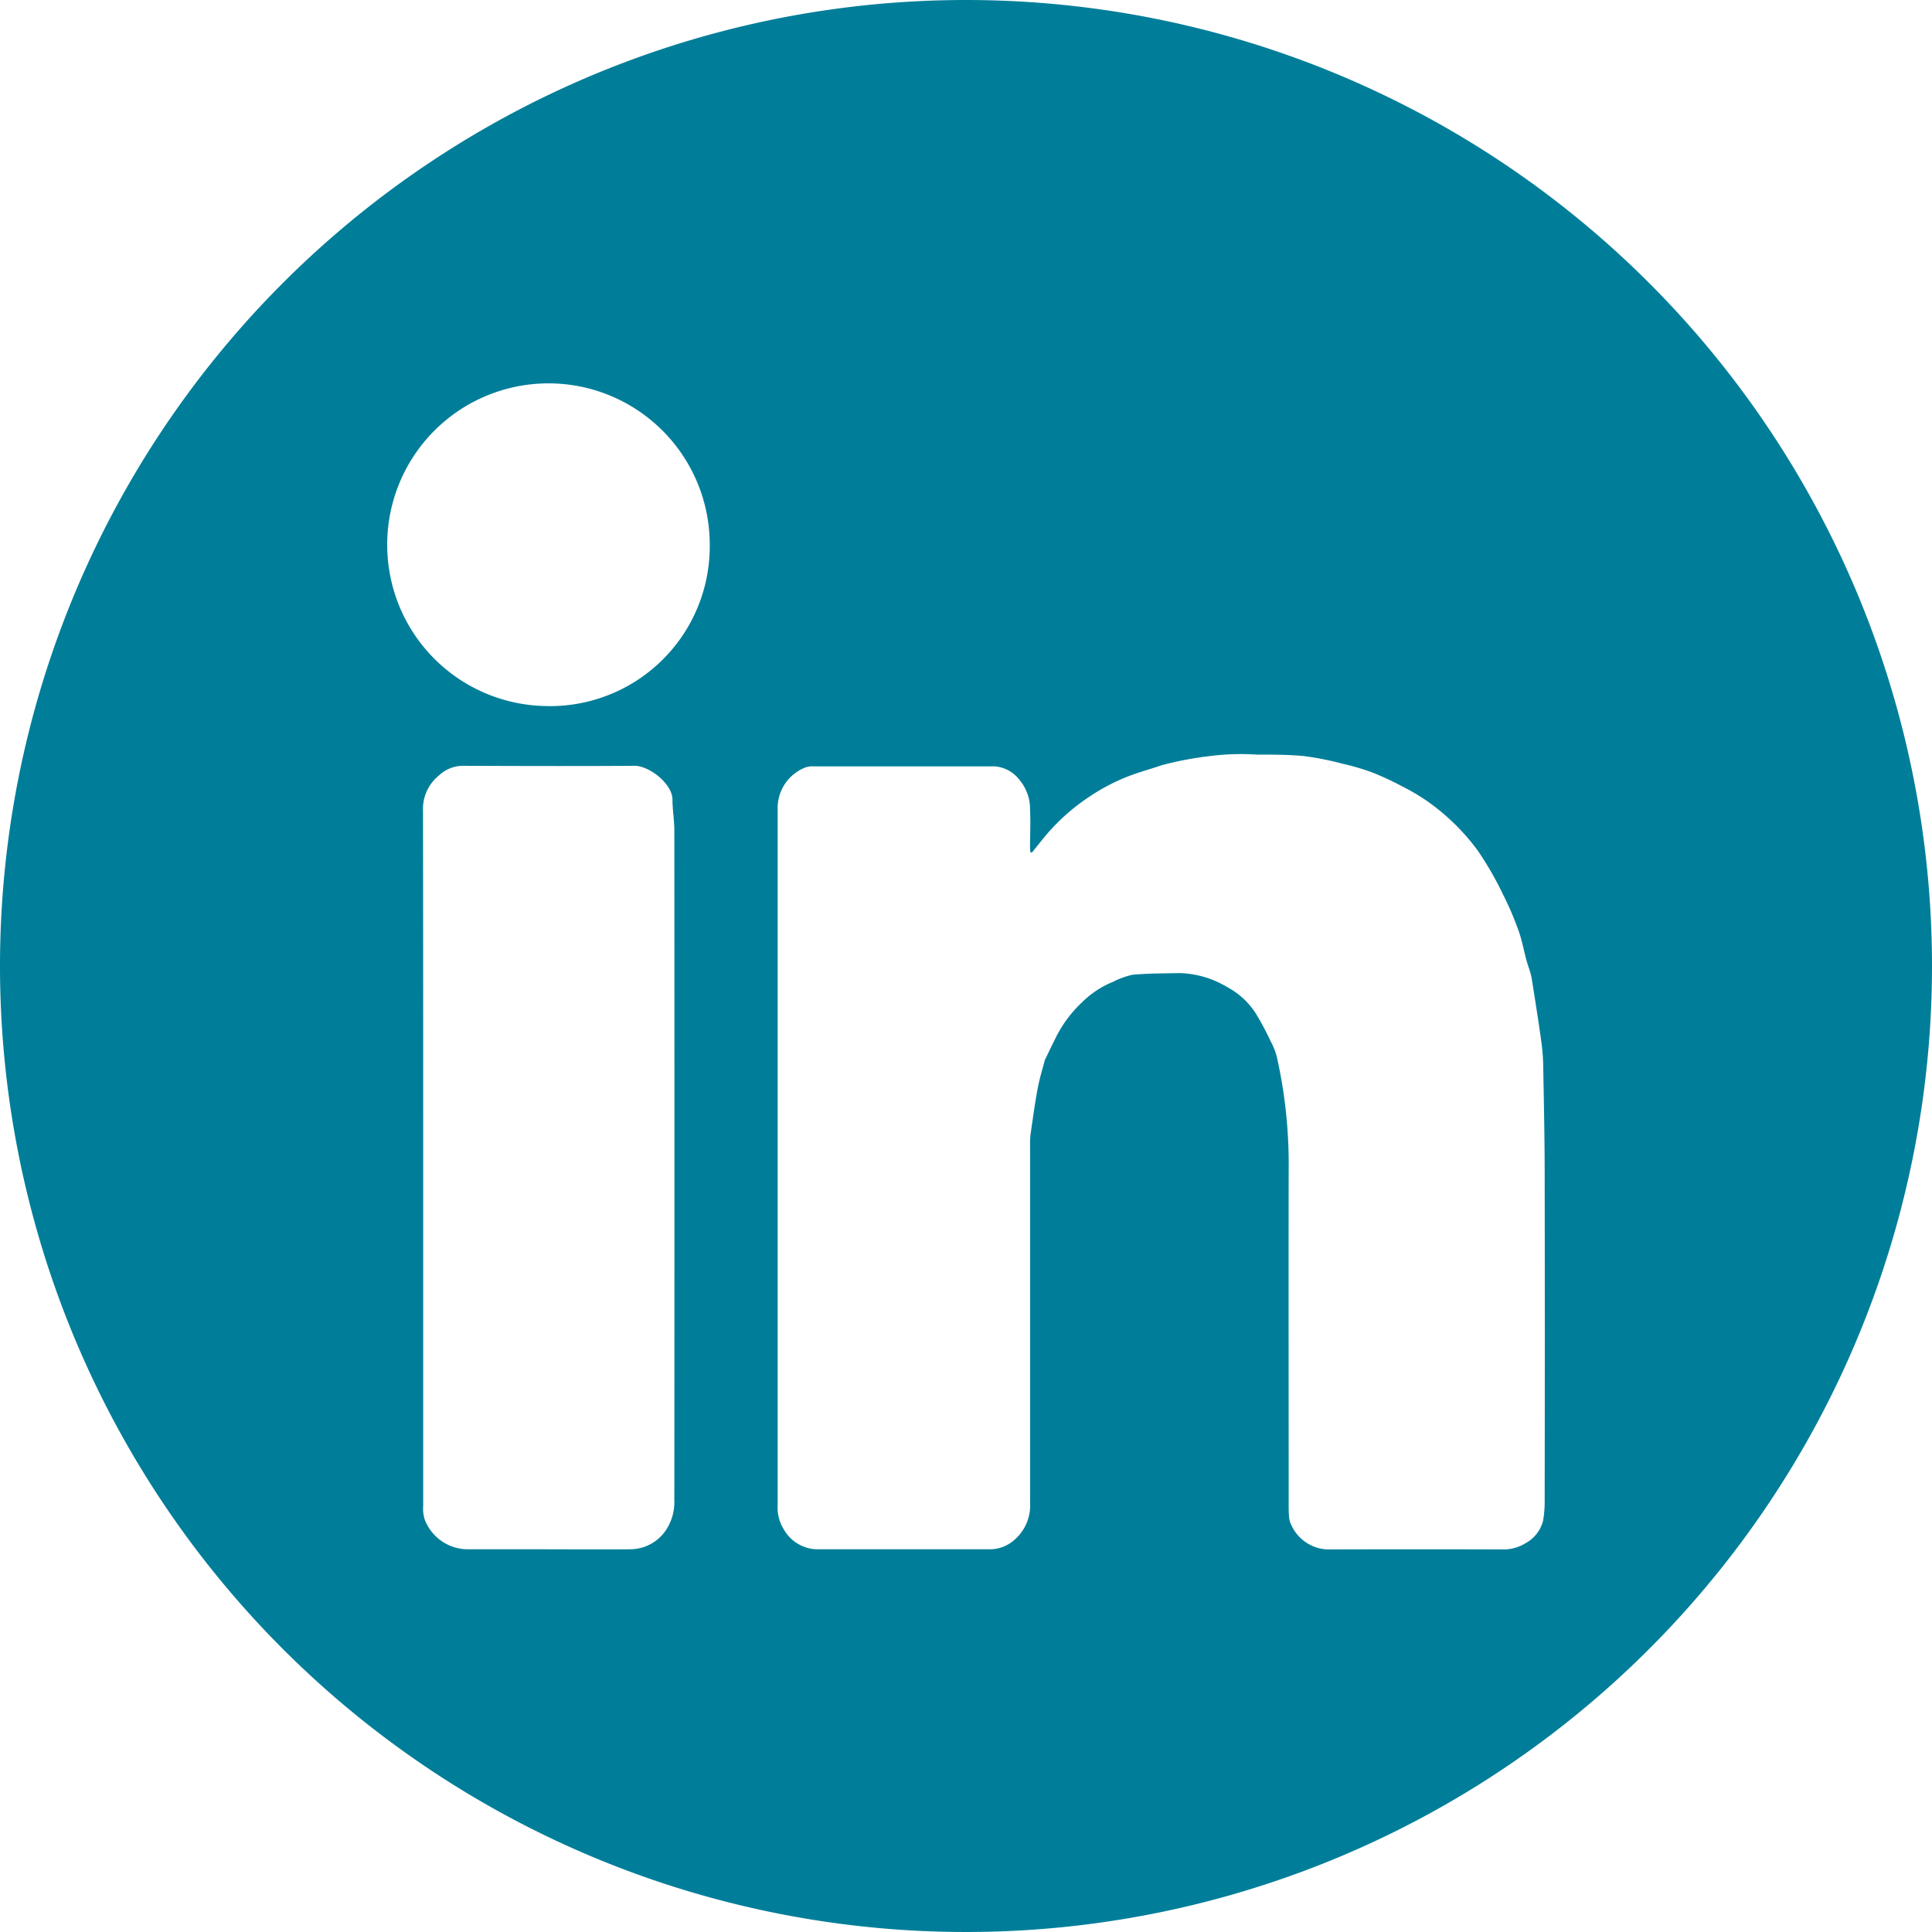
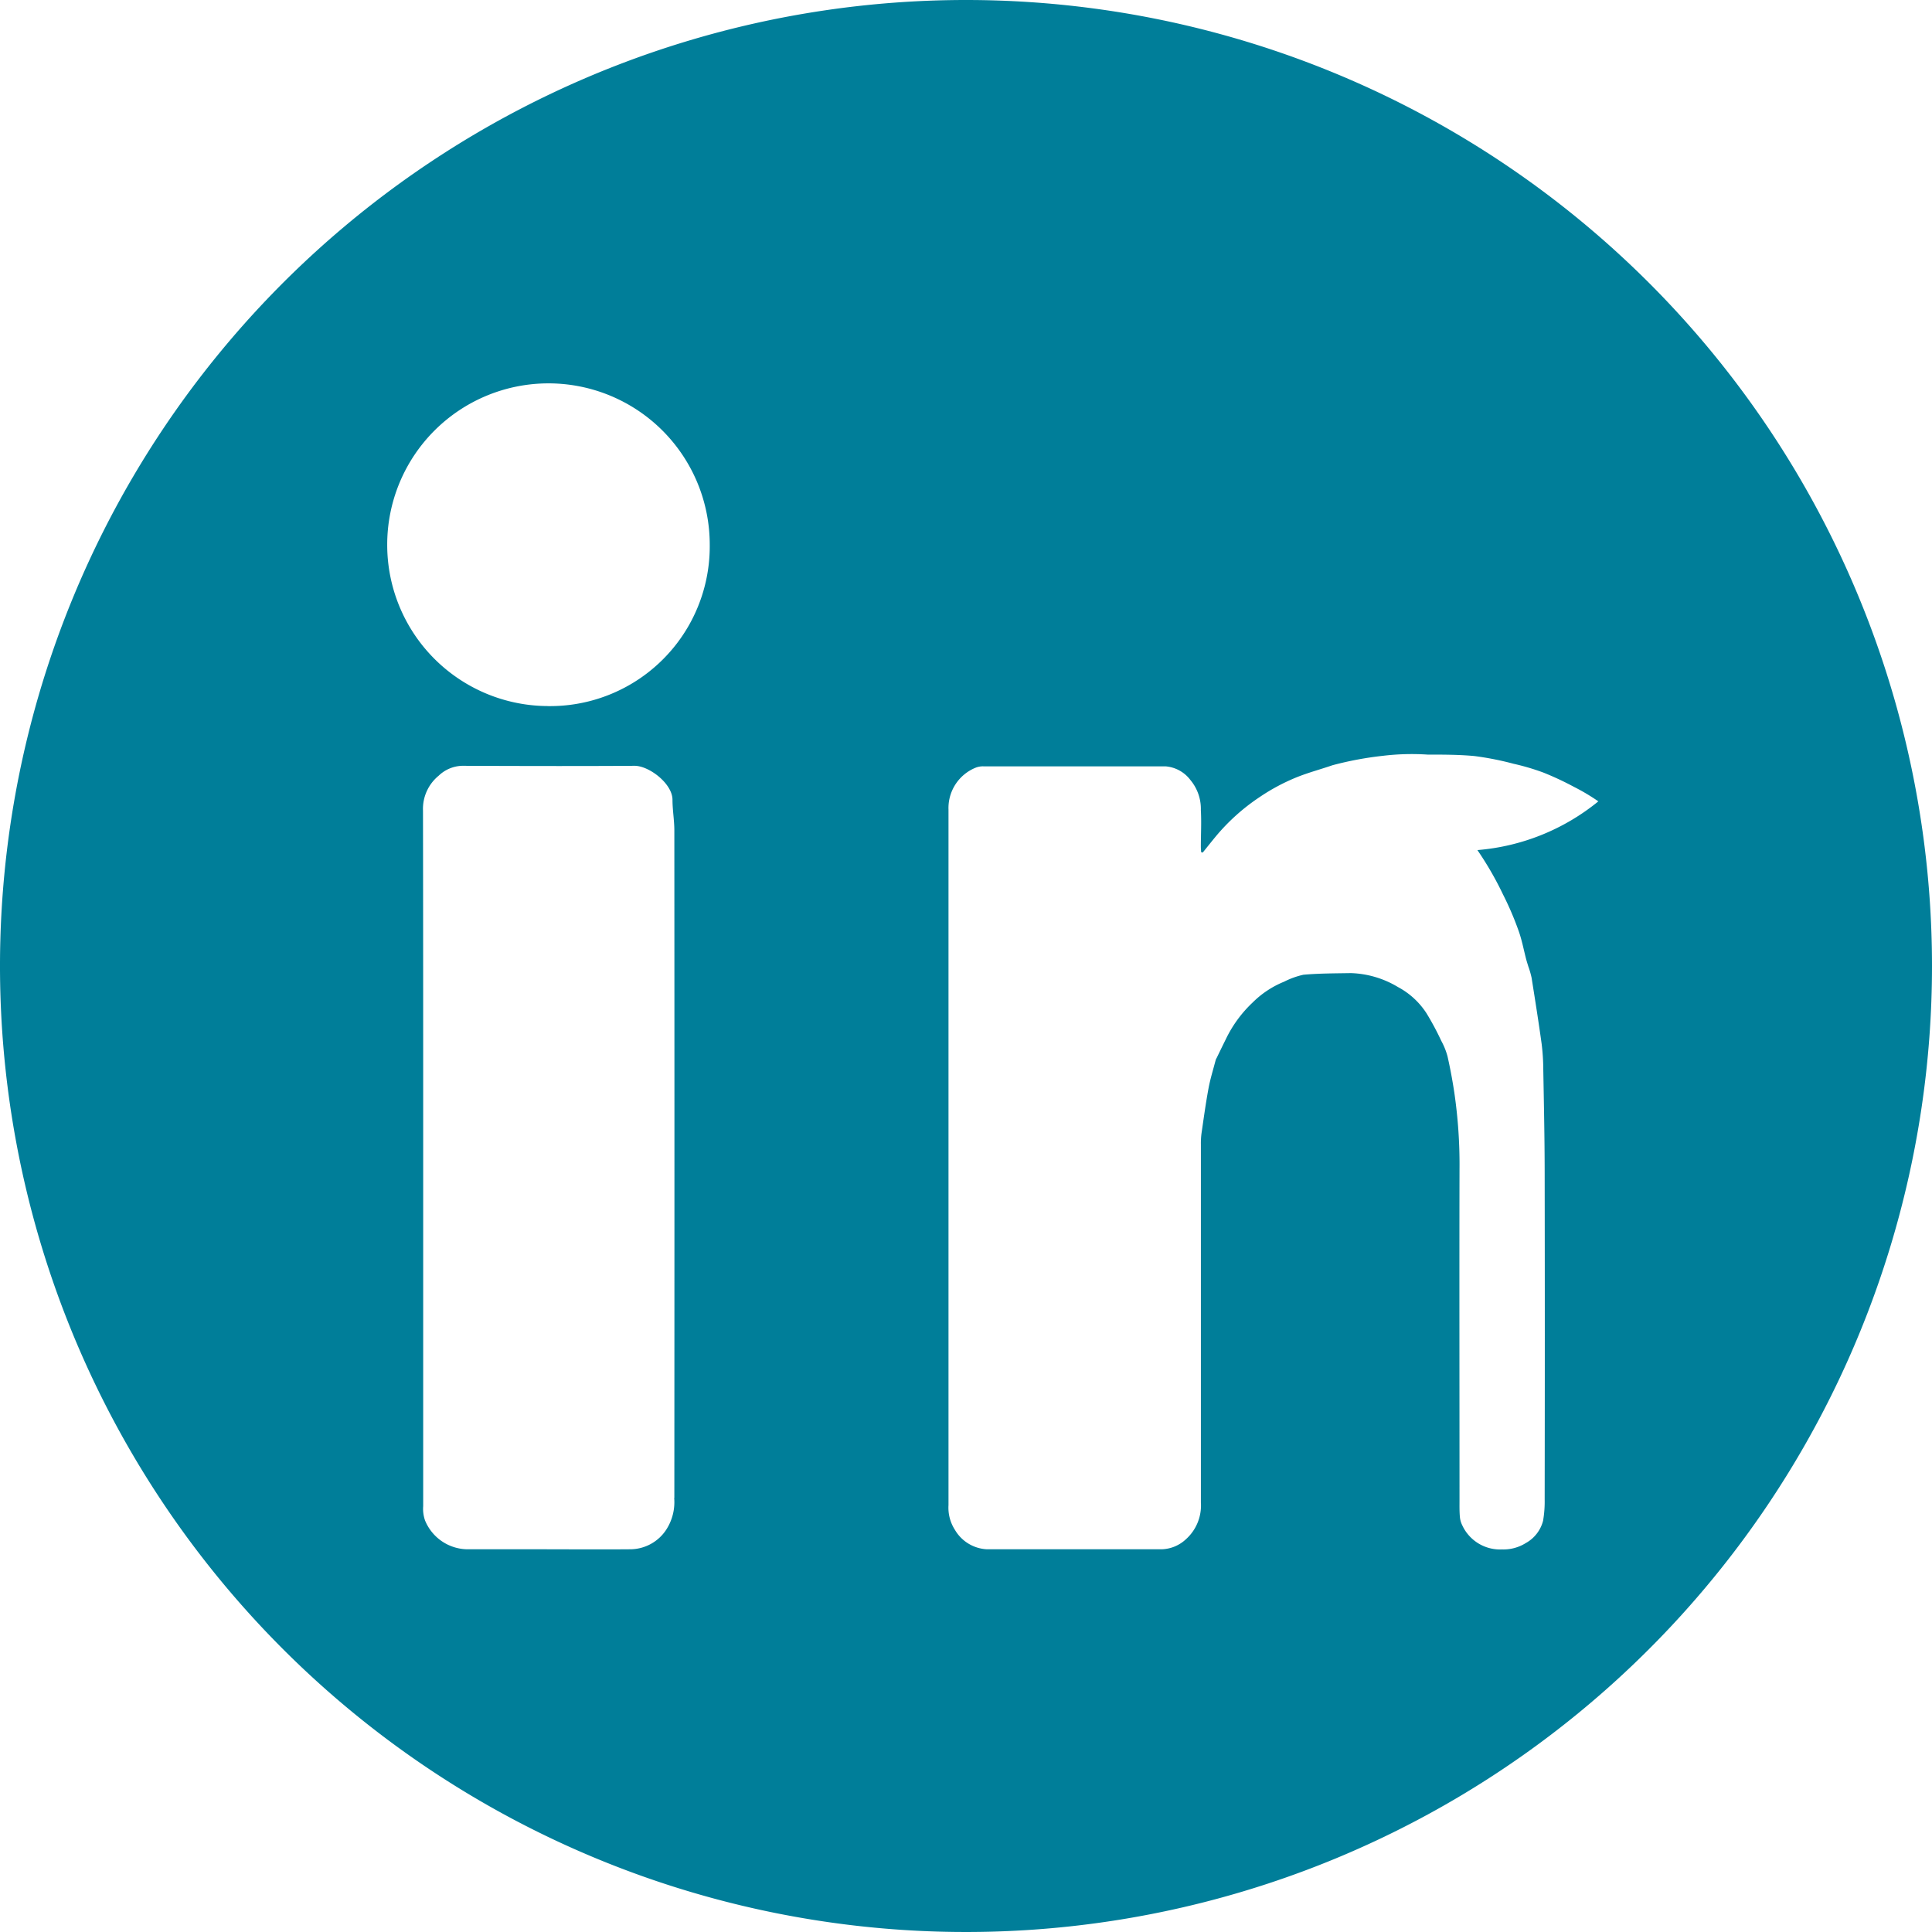
<svg xmlns="http://www.w3.org/2000/svg" width="50" height="50" viewBox="0 0 50 50">
-   <path data-name="Pfad 6915" d="M25 0a25 25 0 1 0 25 25A25 25 0 0 0 25 0m-7.552 38.765a1.31 1.31 0 0 1-.2.814 1.119 1.119 0 0 1-.928.516c-.842.007-1.684 0-2.526 0H12.08a1.2 1.2 0 0 1-1.08-.746.905.905 0 0 1-.048-.369v-9.052c0-2.982 0-5.964-.005-8.946a1.111 1.111 0 0 1 .406-.907.914.914 0 0 1 .606-.256c1.488.005 2.977.01 4.465 0 .377 0 .981.464.98.881 0 .264.048.528.048.792q.005 8.638 0 17.275m-3.27-20.494a4.173 4.173 0 0 1-4.161-4.182 4.173 4.173 0 1 1 8.347.008 4.134 4.134 0 0 1-4.186 4.175m25.756 21.07a.921.921 0 0 1-.452.591 1.088 1.088 0 0 1-.614.164q-2.21-.007-4.421 0a1.076 1.076 0 0 1-1.028-.623.606.606 0 0 1-.063-.228c-.012-.139-.009-.28-.009-.421 0-2.852-.006-5.7 0-8.557a12.841 12.841 0 0 0-.134-1.991 13.064 13.064 0 0 0-.176-.94 1.814 1.814 0 0 0-.161-.4 7.191 7.191 0 0 0-.386-.72 2 2 0 0 0-.735-.674 2.509 2.509 0 0 0-1.22-.361c-.409.007-.82.006-1.227.042a2.11 2.11 0 0 0-.5.18 2.47 2.47 0 0 0-.817.541 3.213 3.213 0 0 0-.692.948c-.08.161-.158.322-.236.484a.267.267 0 0 0-.026.054c-.064.245-.14.487-.186.735-.072.387-.125.779-.182 1.169a2.011 2.011 0 0 0-.015.285v9.263a1.172 1.172 0 0 1-.389.952.954.954 0 0 1-.624.258h-4.526a1.014 1.014 0 0 1-.825-.5 1.06 1.06 0 0 1-.168-.641v-18a1.126 1.126 0 0 1 .69-1.081.506.506 0 0 1 .219-.04h4.707a.893.893 0 0 1 .648.358 1.161 1.161 0 0 1 .267.775c.018.315 0 .631 0 .947 0 .047.005.095.008.142l.041.009c.112-.139.223-.279.337-.417a5.279 5.279 0 0 1 1.124-1.011 5.2 5.2 0 0 1 .969-.52c.305-.123.621-.206.929-.312a8.758 8.758 0 0 1 1.306-.244 6.231 6.231 0 0 1 1.155-.031c.406 0 .813 0 1.216.038a7.827 7.827 0 0 1 1.011.2 6.028 6.028 0 0 1 .771.228 7.815 7.815 0 0 1 .793.371 5.311 5.311 0 0 1 .627.373A5.677 5.677 0 0 1 38.235 22a8.462 8.462 0 0 1 .663 1.149 7.948 7.948 0 0 1 .4.931c.088.242.135.5.2.749.017.062.037.124.056.186a2.268 2.268 0 0 1 .083.287c.091.572.182 1.144.261 1.717a5.587 5.587 0 0 1 .042.659c.016.887.035 1.774.036 2.661q.007 4.233 0 8.466a2.921 2.921 0 0 1-.039.538" style="fill:#007e99" />
+   <path data-name="Pfad 6915" d="M25 0a25 25 0 1 0 25 25A25 25 0 0 0 25 0m-7.552 38.765a1.31 1.31 0 0 1-.2.814 1.119 1.119 0 0 1-.928.516c-.842.007-1.684 0-2.526 0H12.08a1.2 1.2 0 0 1-1.08-.746.905.905 0 0 1-.048-.369v-9.052c0-2.982 0-5.964-.005-8.946a1.111 1.111 0 0 1 .406-.907.914.914 0 0 1 .606-.256c1.488.005 2.977.01 4.465 0 .377 0 .981.464.98.881 0 .264.048.528.048.792q.005 8.638 0 17.275m-3.27-20.494a4.173 4.173 0 0 1-4.161-4.182 4.173 4.173 0 1 1 8.347.008 4.134 4.134 0 0 1-4.186 4.175m25.756 21.07a.921.921 0 0 1-.452.591 1.088 1.088 0 0 1-.614.164a1.076 1.076 0 0 1-1.028-.623.606.606 0 0 1-.063-.228c-.012-.139-.009-.28-.009-.421 0-2.852-.006-5.7 0-8.557a12.841 12.841 0 0 0-.134-1.991 13.064 13.064 0 0 0-.176-.94 1.814 1.814 0 0 0-.161-.4 7.191 7.191 0 0 0-.386-.72 2 2 0 0 0-.735-.674 2.509 2.509 0 0 0-1.22-.361c-.409.007-.82.006-1.227.042a2.11 2.11 0 0 0-.5.18 2.47 2.47 0 0 0-.817.541 3.213 3.213 0 0 0-.692.948c-.08.161-.158.322-.236.484a.267.267 0 0 0-.026.054c-.064.245-.14.487-.186.735-.072.387-.125.779-.182 1.169a2.011 2.011 0 0 0-.015.285v9.263a1.172 1.172 0 0 1-.389.952.954.954 0 0 1-.624.258h-4.526a1.014 1.014 0 0 1-.825-.5 1.06 1.06 0 0 1-.168-.641v-18a1.126 1.126 0 0 1 .69-1.081.506.506 0 0 1 .219-.04h4.707a.893.893 0 0 1 .648.358 1.161 1.161 0 0 1 .267.775c.018.315 0 .631 0 .947 0 .047.005.095.008.142l.041.009c.112-.139.223-.279.337-.417a5.279 5.279 0 0 1 1.124-1.011 5.2 5.2 0 0 1 .969-.52c.305-.123.621-.206.929-.312a8.758 8.758 0 0 1 1.306-.244 6.231 6.231 0 0 1 1.155-.031c.406 0 .813 0 1.216.038a7.827 7.827 0 0 1 1.011.2 6.028 6.028 0 0 1 .771.228 7.815 7.815 0 0 1 .793.371 5.311 5.311 0 0 1 .627.373A5.677 5.677 0 0 1 38.235 22a8.462 8.462 0 0 1 .663 1.149 7.948 7.948 0 0 1 .4.931c.088.242.135.5.2.749.017.062.037.124.056.186a2.268 2.268 0 0 1 .083.287c.091.572.182 1.144.261 1.717a5.587 5.587 0 0 1 .042.659c.016.887.035 1.774.036 2.661q.007 4.233 0 8.466a2.921 2.921 0 0 1-.039.538" style="fill:#007e99" />
</svg>